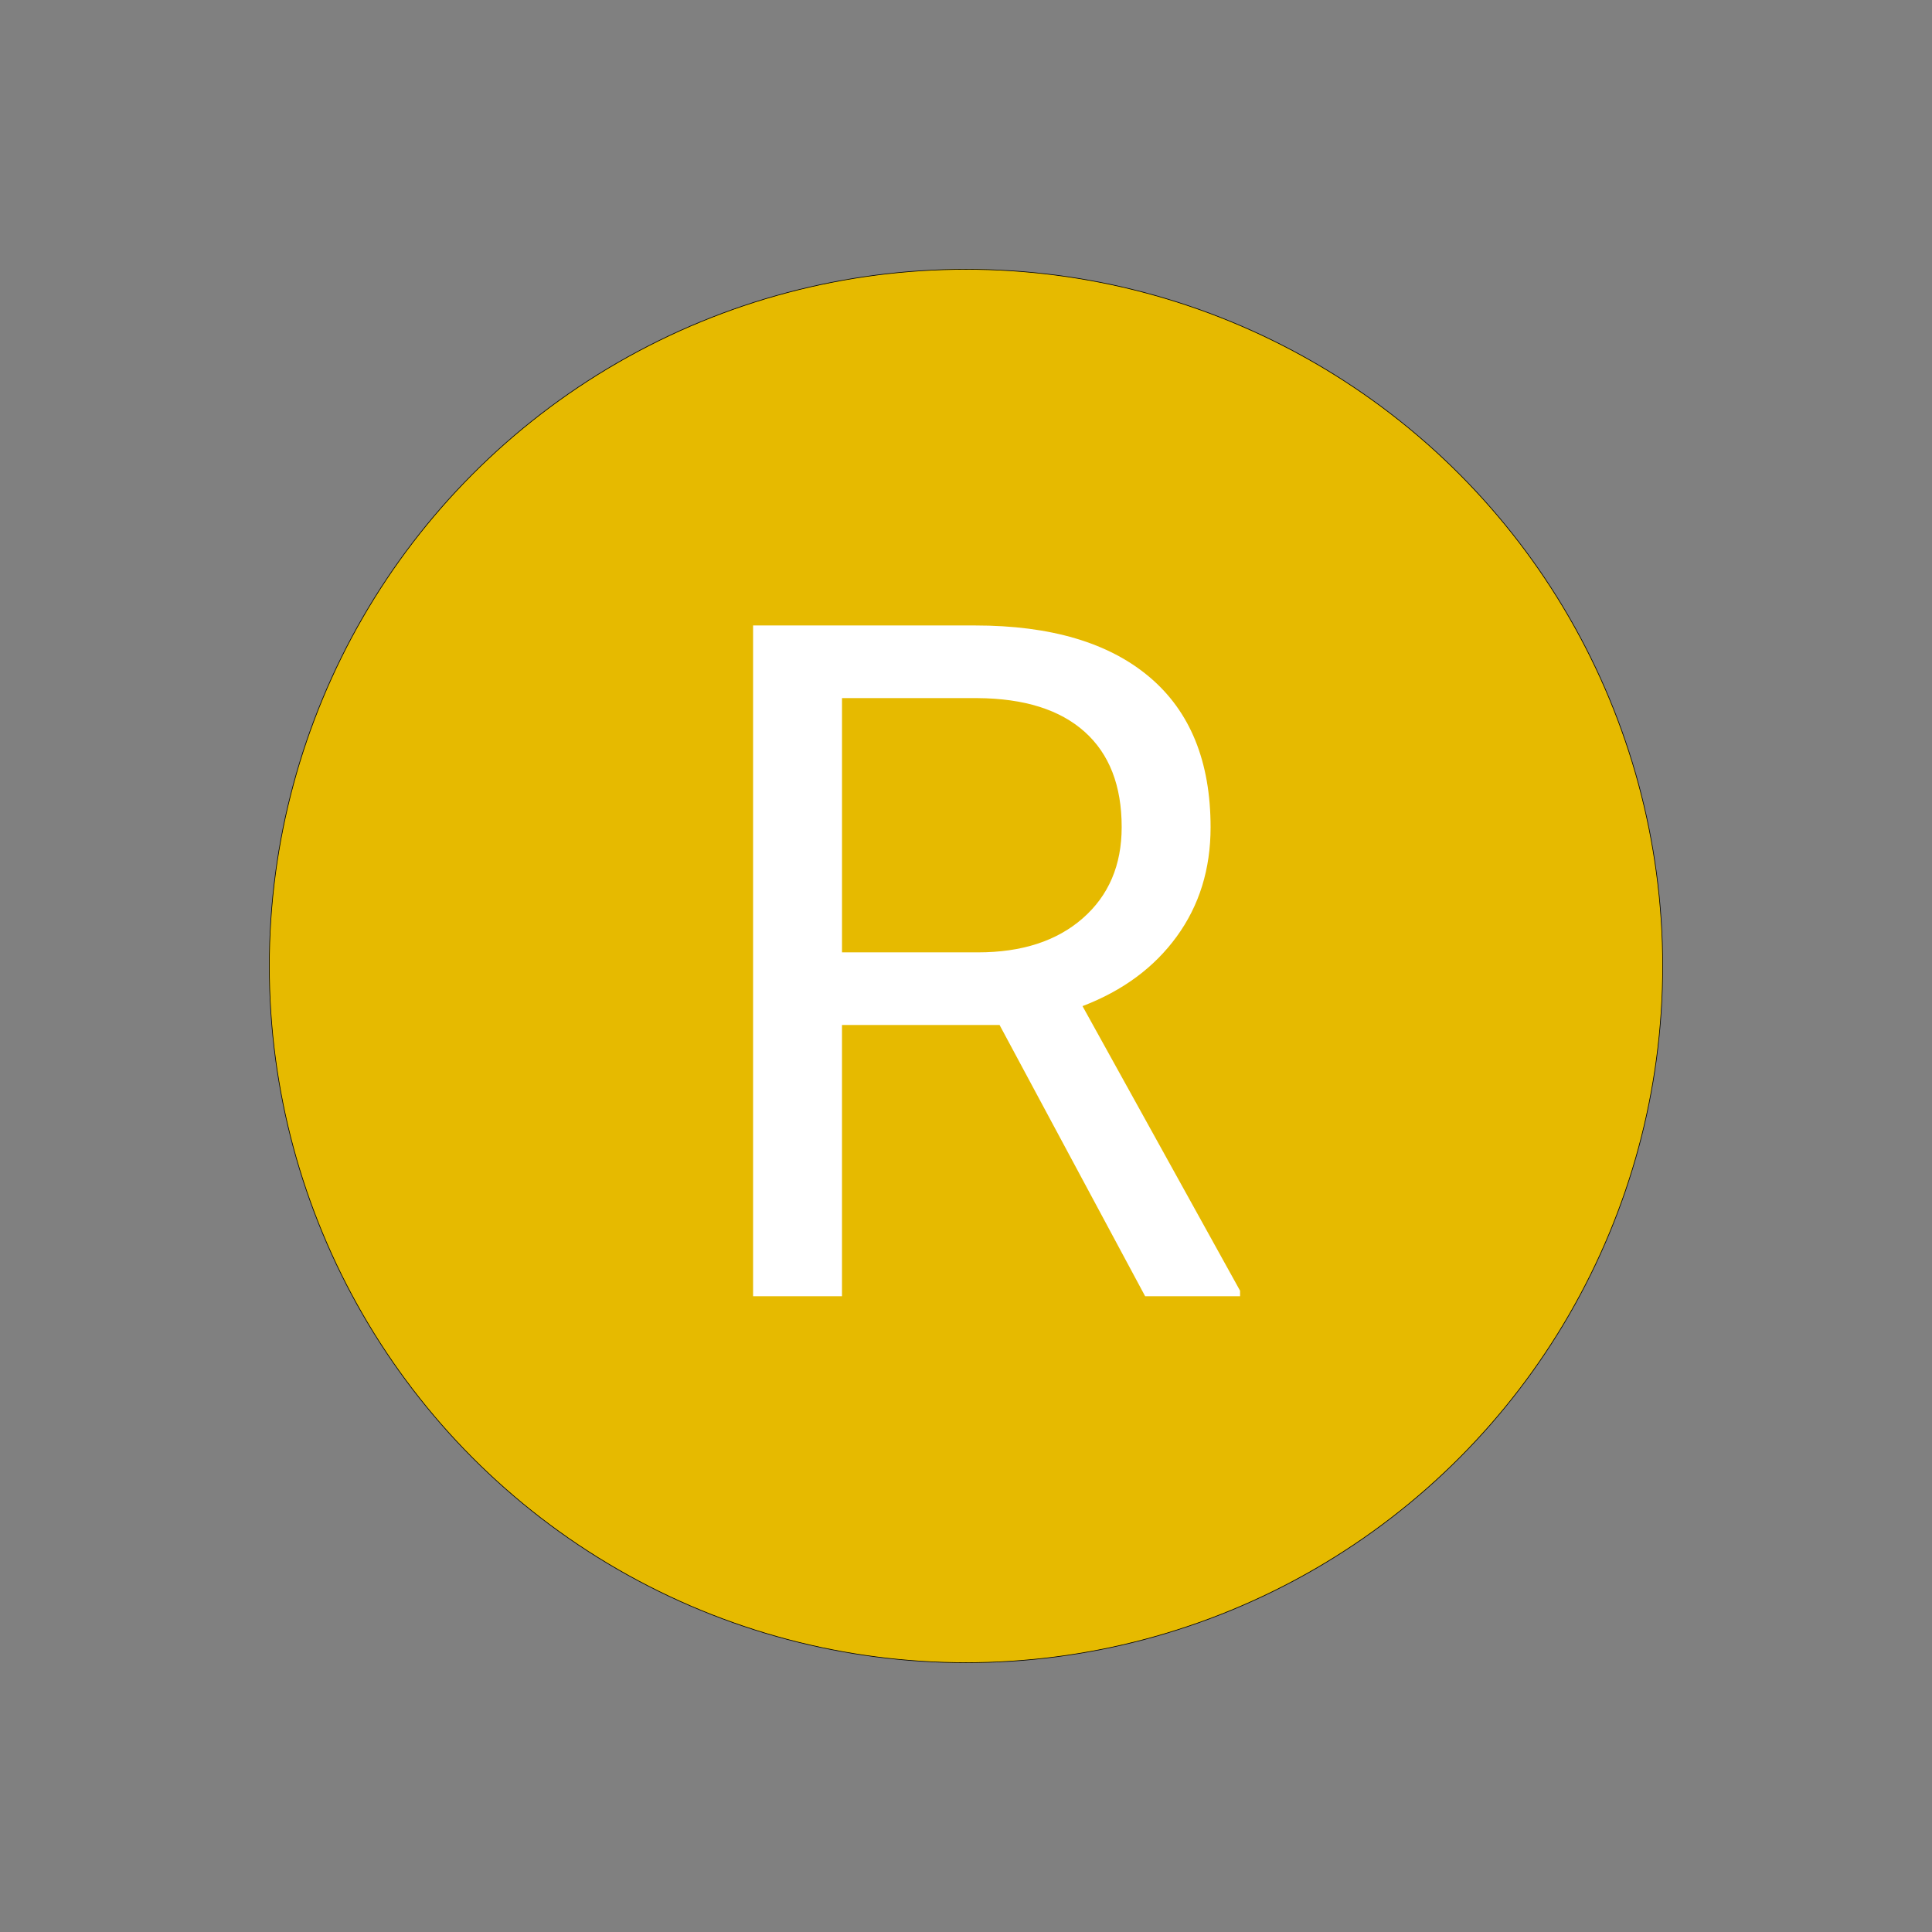
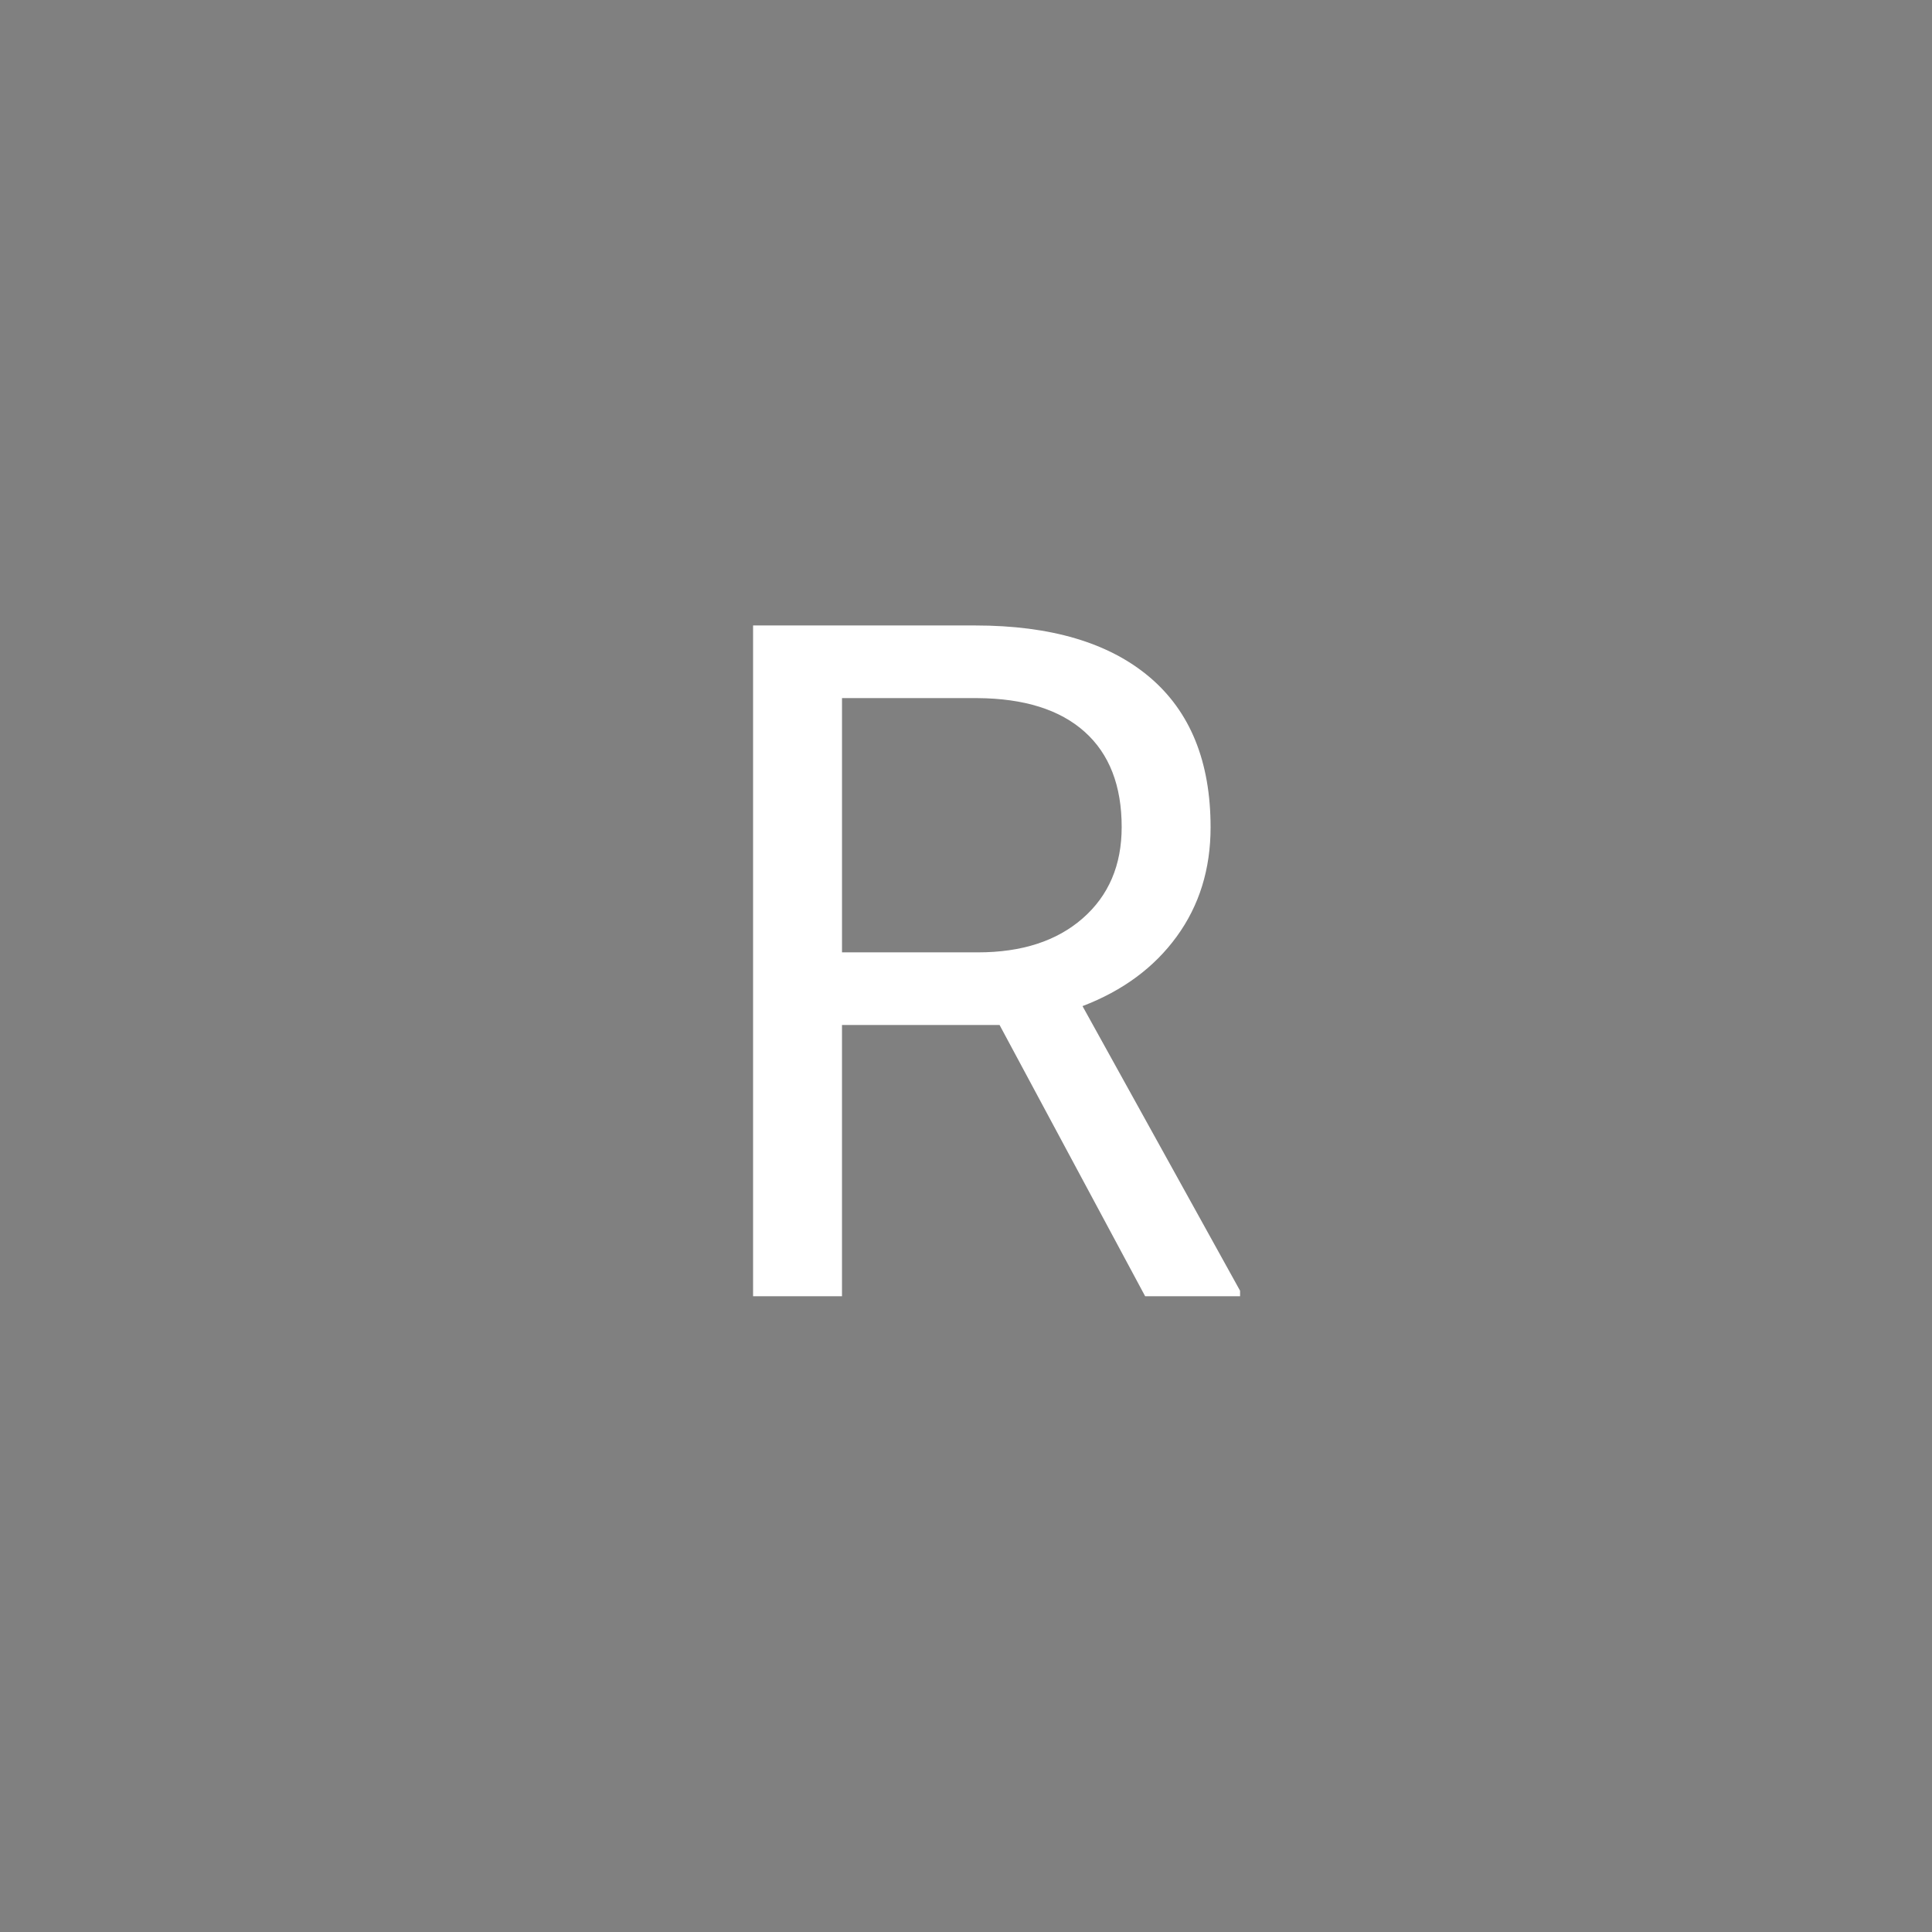
<svg xmlns="http://www.w3.org/2000/svg" id="a" width="2500" height="2500" viewBox="0 0 2500 2500">
  <rect x="0" y="0" width="2500" height="2500" fill="#808080" stroke="none" />
-   <circle cx="1250" cy="1250" r="901.499" fill="#e6ba00" stroke="#000" stroke-miterlimit="10" stroke-width=".828" />
  <g isolation="isolate">
    <g isolation="isolate">
      <g isolation="isolate">
-         <path d="M1293.446,1326.35h-203.906v351h-115.062v-868h287.375c97.765,0,172.983,22.266,225.64,66.797s79,109.328,79,194.391c0,54.062-14.609,101.172-43.828,141.328s-69.844,70.156-121.906,90.031l203.891,368.297v7.156h-122.812l-188.39-351ZM1089.556,1232.35h175.891c56.828,0,102.03-14.688,135.624-44.094,33.578-29.406,50.375-68.734,50.375-118.016,0-53.641-16-94.766-48-123.375s-78.202-43.109-138.608-43.516h-175.281v329Z" fill="#fff" stroke-width="0" />
+         <path d="M1293.446,1326.35h-203.906v351h-115.062v-868h287.375c97.765,0,172.983,22.266,225.64,66.797s79,109.328,79,194.391c0,54.062-14.609,101.172-43.828,141.328s-69.844,70.156-121.906,90.031l203.891,368.297v7.156h-122.812l-188.39-351M1089.556,1232.35h175.891c56.828,0,102.03-14.688,135.624-44.094,33.578-29.406,50.375-68.734,50.375-118.016,0-53.641-16-94.766-48-123.375s-78.202-43.109-138.608-43.516h-175.281v329Z" fill="#fff" stroke-width="0" />
      </g>
    </g>
  </g>
</svg>